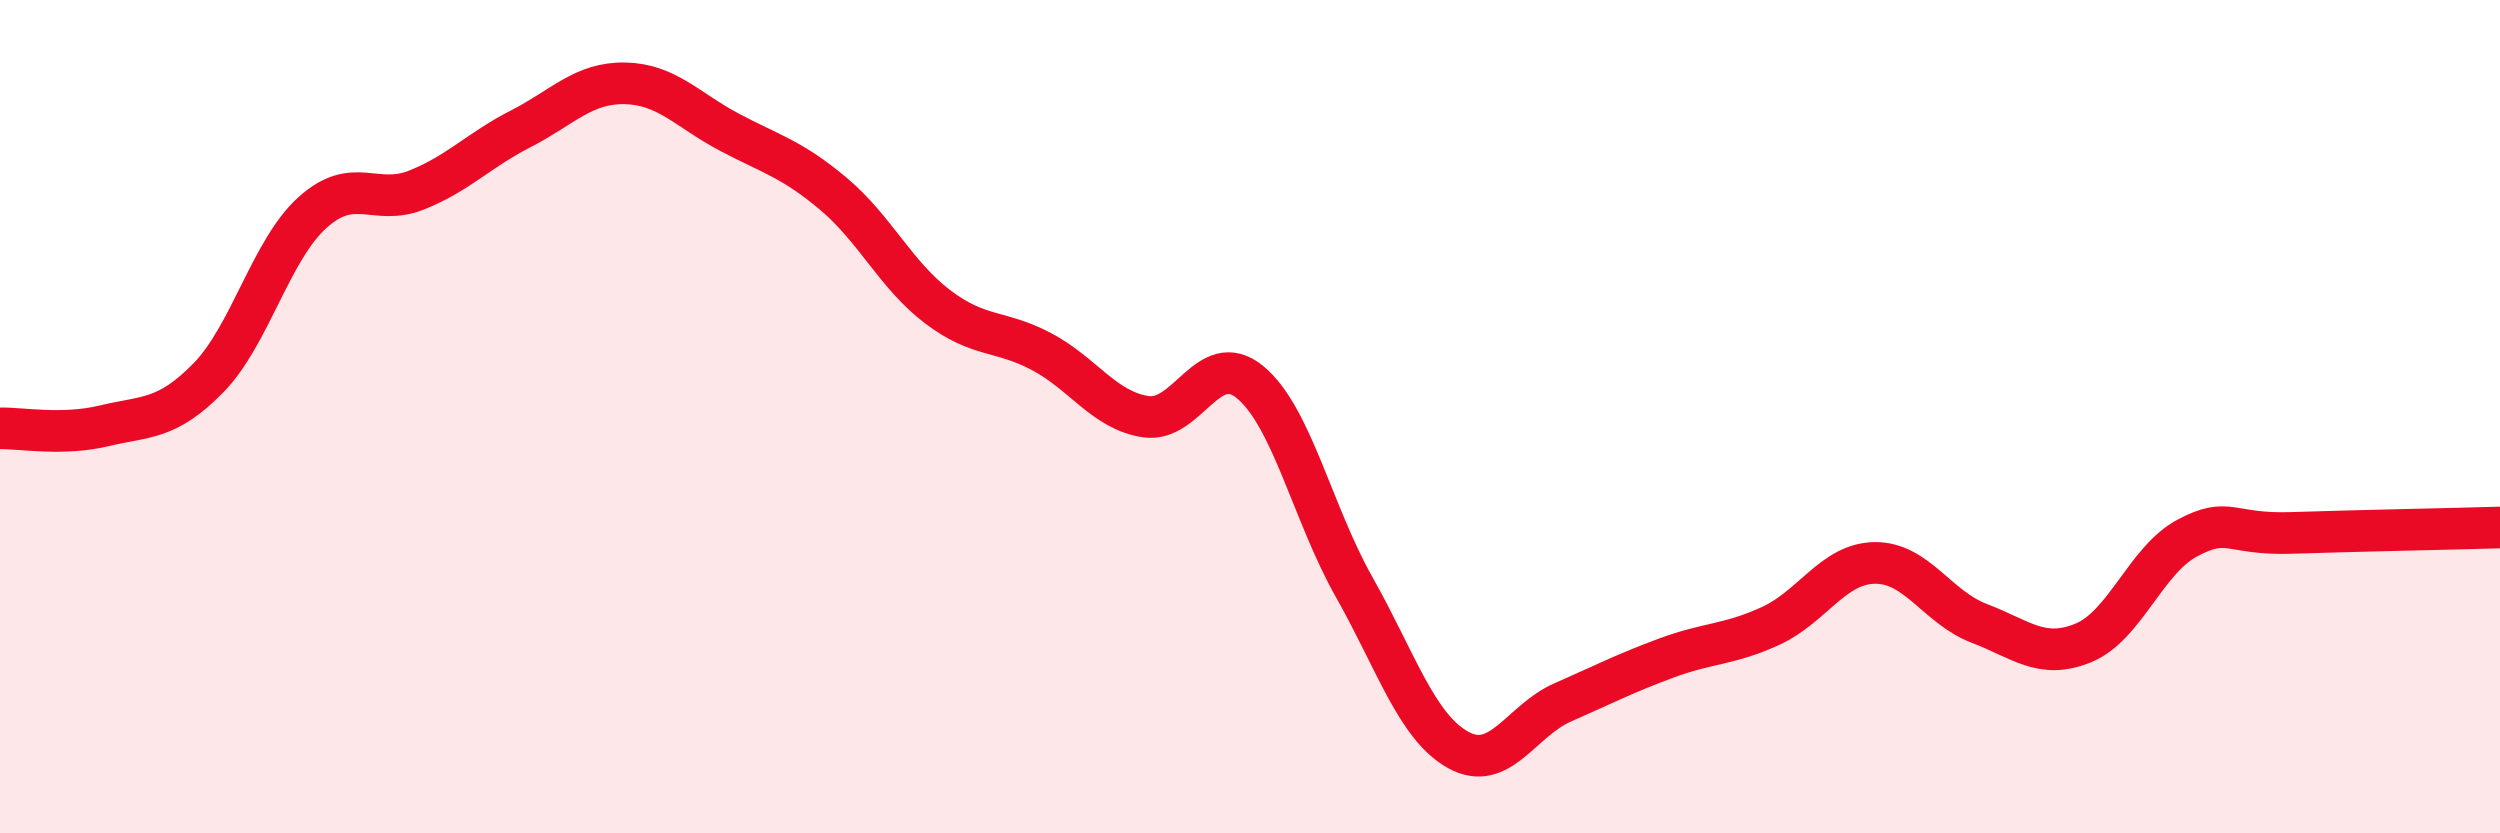
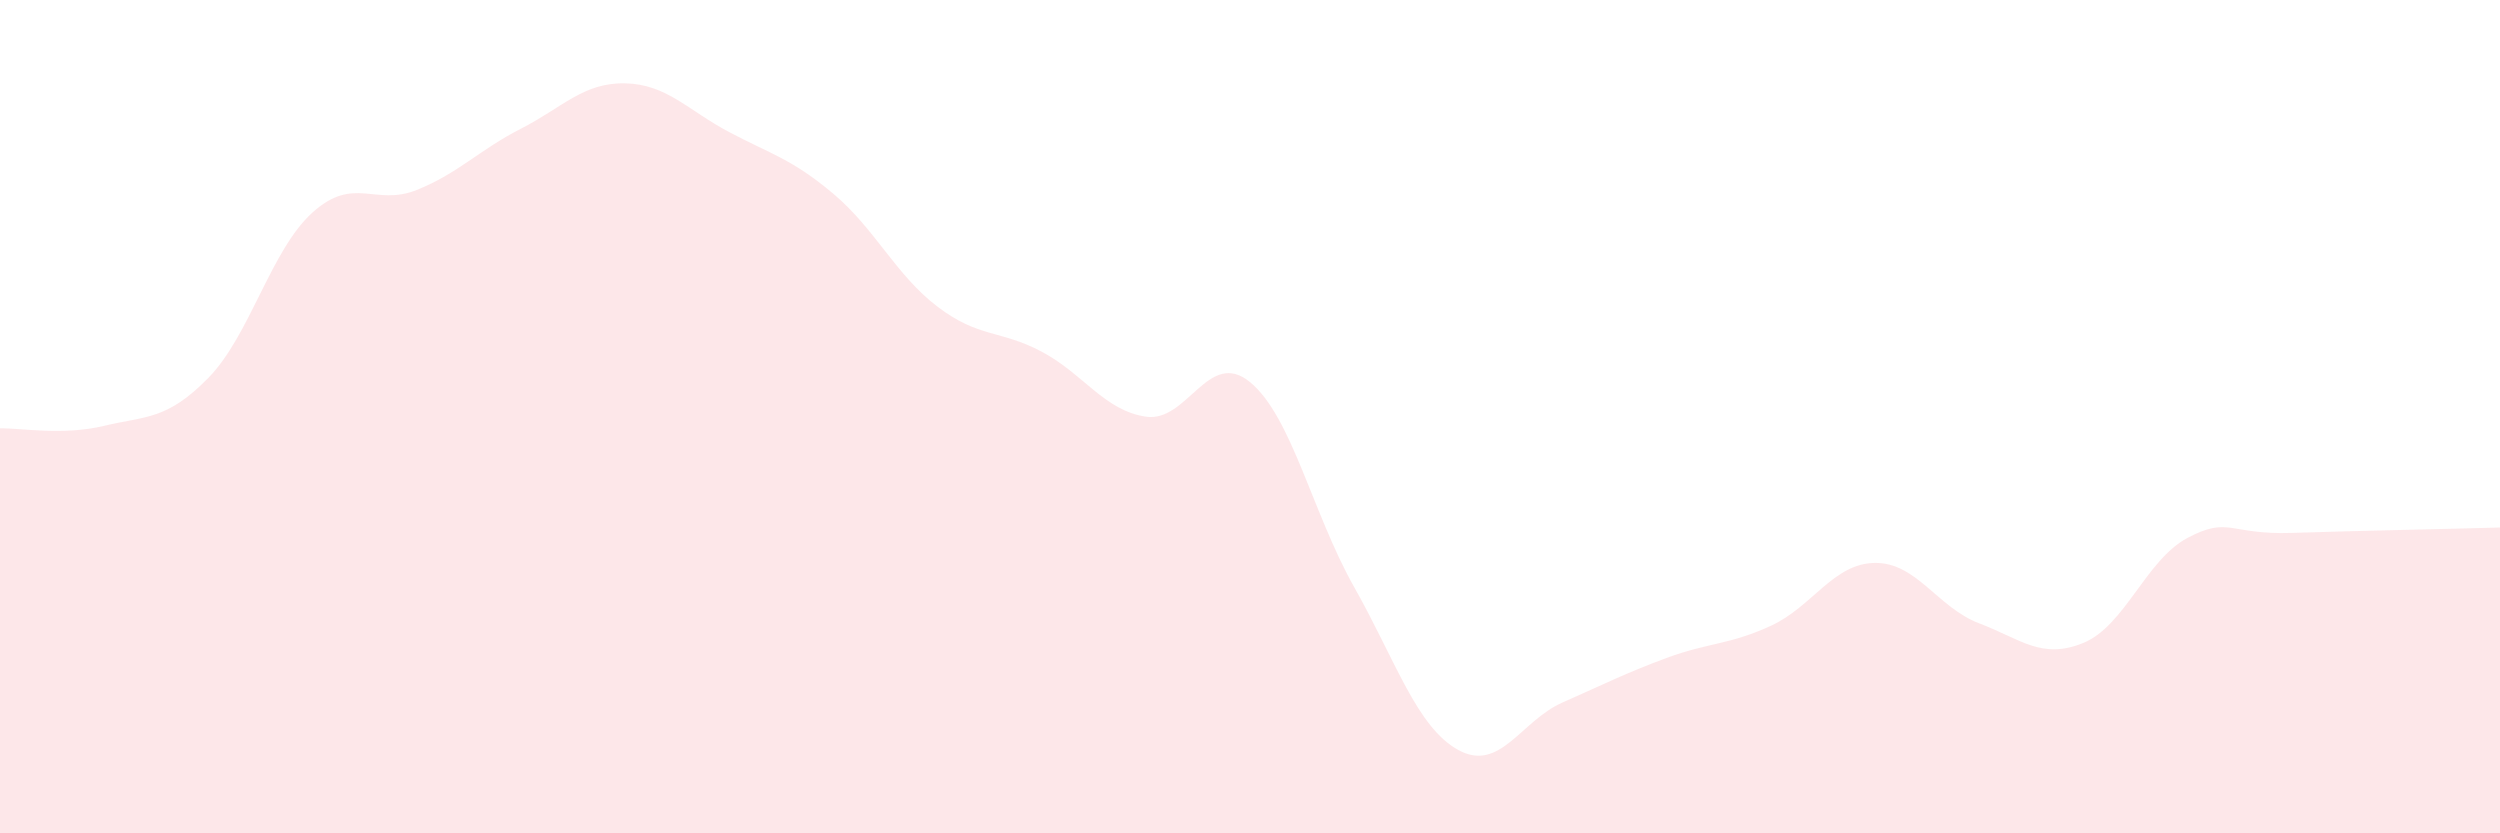
<svg xmlns="http://www.w3.org/2000/svg" width="60" height="20" viewBox="0 0 60 20">
  <path d="M 0,10.28 C 0.5,10.27 1.5,10.46 2.5,10.22 C 3.5,9.98 4,10.09 5,9.07 C 6,8.05 6.5,6 7.5,5.1 C 8.5,4.2 9,4.96 10,4.56 C 11,4.16 11.5,3.6 12.5,3.09 C 13.5,2.58 14,1.98 15,2 C 16,2.02 16.5,2.64 17.5,3.17 C 18.5,3.7 19,3.81 20,4.65 C 21,5.49 21.5,6.6 22.5,7.36 C 23.5,8.12 24,7.91 25,8.44 C 26,8.97 26.5,9.85 27.5,10 C 28.5,10.15 29,8.35 30,9.17 C 31,9.99 31.5,12.32 32.5,14.09 C 33.5,15.86 34,17.45 35,18 C 36,18.55 36.5,17.3 37.5,16.86 C 38.5,16.42 39,16.16 40,15.79 C 41,15.42 41.5,15.48 42.5,15.02 C 43.5,14.56 44,13.52 45,13.51 C 46,13.5 46.5,14.58 47.5,14.96 C 48.5,15.34 49,15.84 50,15.43 C 51,15.02 51.5,13.44 52.5,12.91 C 53.5,12.38 53.5,12.84 55,12.79 C 56.5,12.74 59,12.69 60,12.66L60 20L0 20Z" fill="#EB0A25" opacity="0.1" stroke-linecap="round" stroke-linejoin="round" />
-   <path d="M 0,10.28 C 0.5,10.27 1.5,10.46 2.5,10.22 C 3.5,9.98 4,10.09 5,9.07 C 6,8.05 6.5,6 7.5,5.1 C 8.5,4.2 9,4.96 10,4.56 C 11,4.16 11.5,3.6 12.5,3.09 C 13.5,2.58 14,1.98 15,2 C 16,2.02 16.5,2.64 17.5,3.17 C 18.5,3.7 19,3.81 20,4.65 C 21,5.49 21.5,6.6 22.5,7.36 C 23.5,8.12 24,7.91 25,8.44 C 26,8.97 26.5,9.85 27.5,10 C 28.5,10.15 29,8.35 30,9.17 C 31,9.99 31.5,12.32 32.5,14.09 C 33.5,15.86 34,17.45 35,18 C 36,18.55 36.5,17.3 37.5,16.86 C 38.5,16.42 39,16.16 40,15.79 C 41,15.42 41.5,15.48 42.5,15.02 C 43.5,14.56 44,13.52 45,13.51 C 46,13.5 46.5,14.58 47.5,14.96 C 48.5,15.34 49,15.84 50,15.43 C 51,15.02 51.5,13.44 52.5,12.91 C 53.5,12.38 53.5,12.84 55,12.79 C 56.5,12.74 59,12.69 60,12.66" stroke="#EB0A25" stroke-width="1" fill="none" stroke-linecap="round" stroke-linejoin="round" />
</svg>